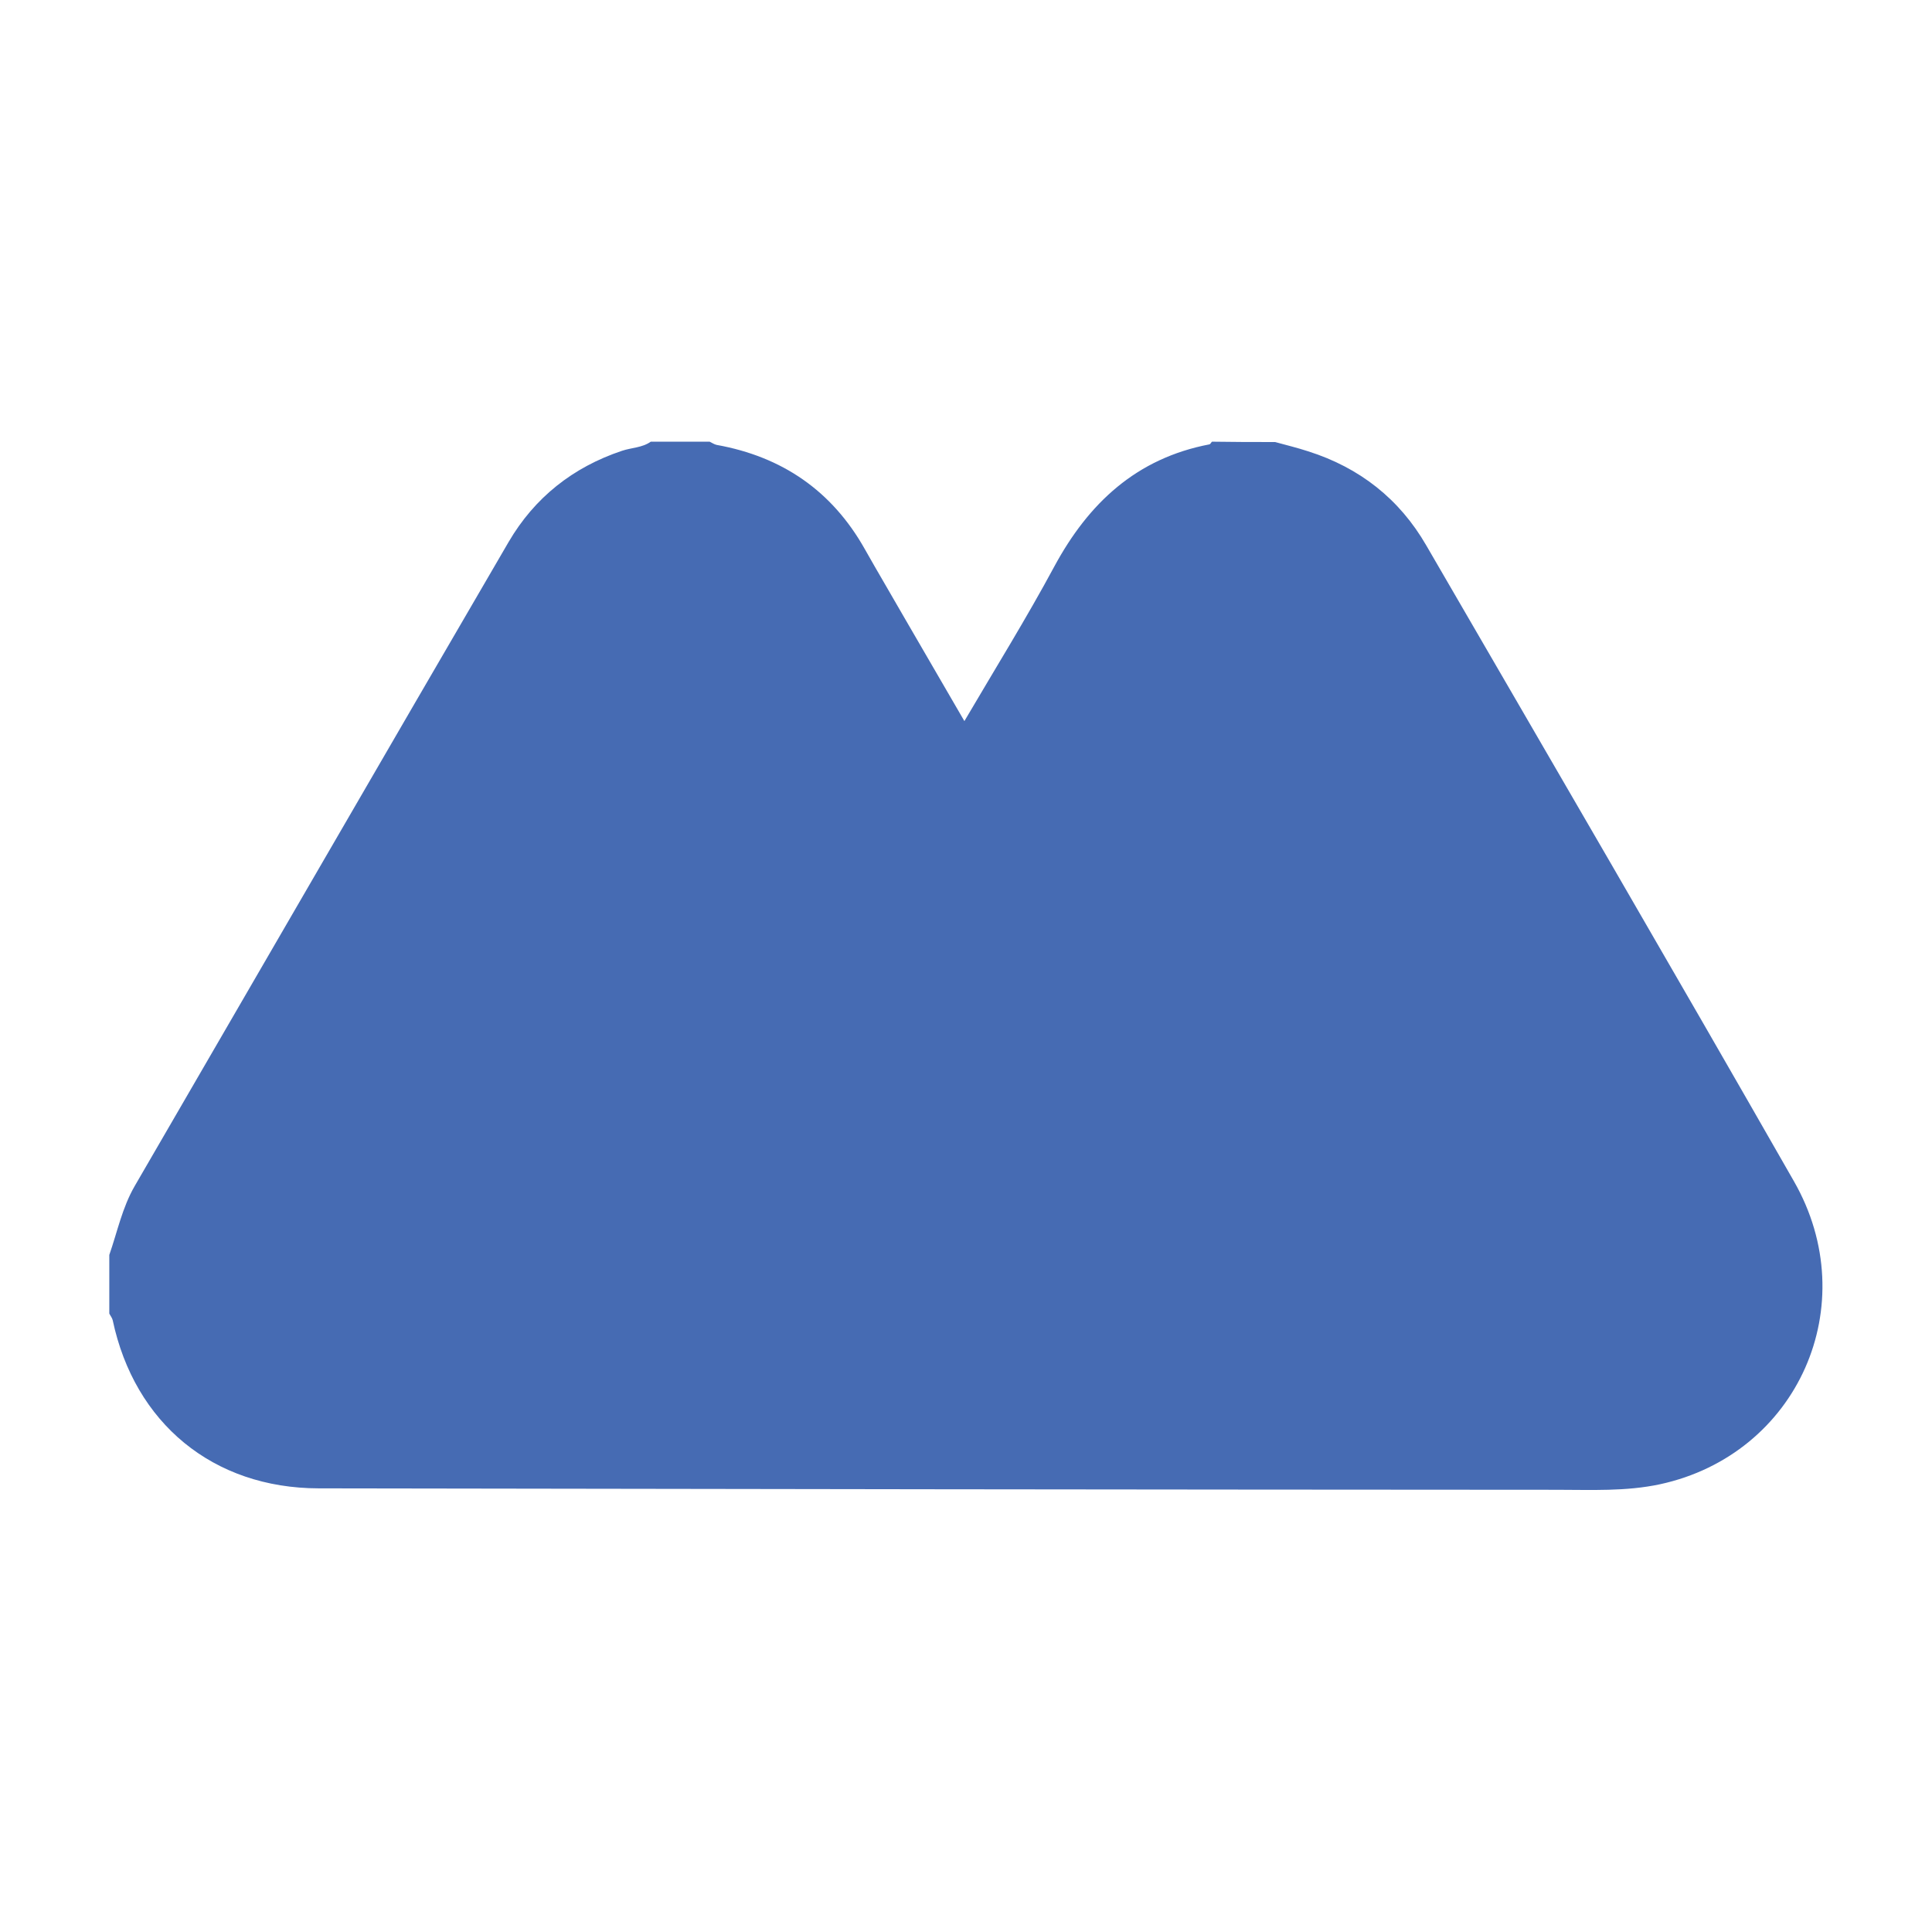
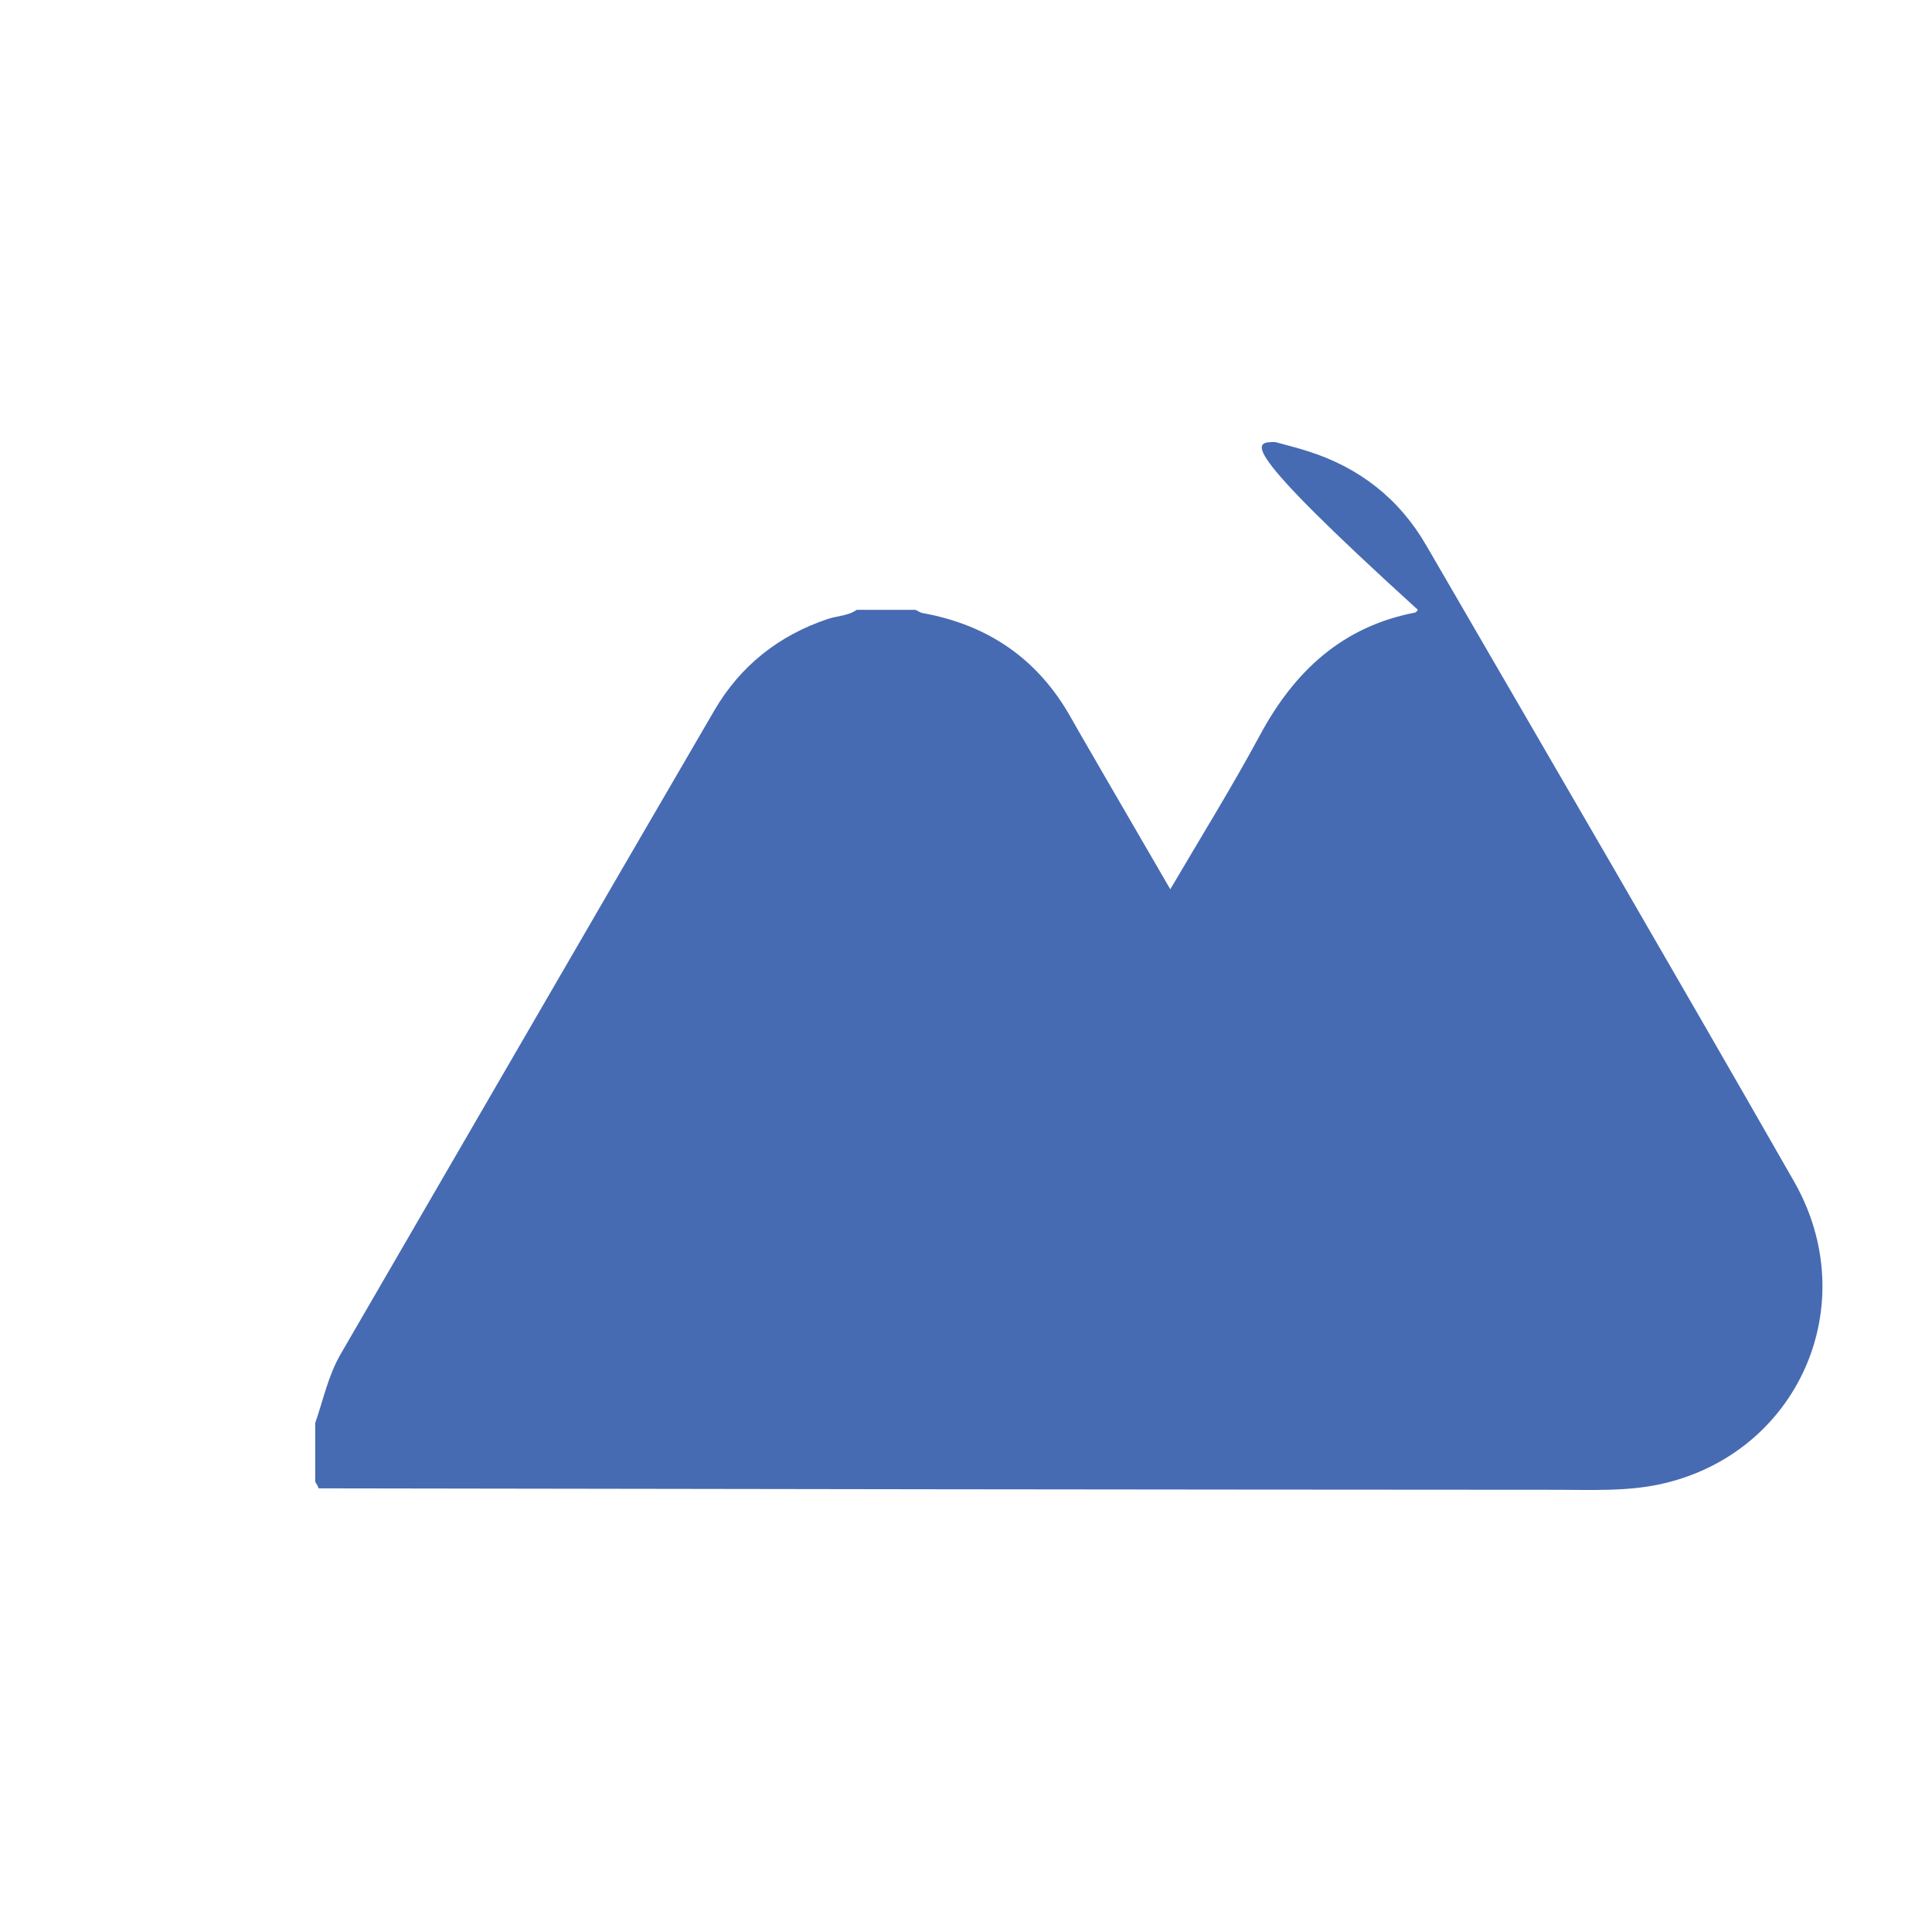
<svg xmlns="http://www.w3.org/2000/svg" version="1.1" id="Layer_1" x="0px" y="0px" viewBox="0 0 1080 1080" style="enable-background:new 0 0 1080 1080;" xml:space="preserve">
  <style type="text/css">
	.st0{fill:#466BB3;}
</style>
-   <path class="st0" d="M712.8,247.1c6.2,1.7,12.4,3.2,18.5,5.2c28.7,9.1,51,26.6,66,52.6c68.7,118.4,137.6,236.6,205.5,355.4  c39.6,69.2,2.1,152.7-74.8,169.4c-19.1,4.1-38.6,3.1-57.9,3.1c-230.7-0.1-461.3-0.4-692-0.8c-59-0.1-102.9-36.4-115.1-94  c-0.3-1.3-1.3-2.5-1.9-3.7c0-10.9,0-21.8,0-32.8c4.5-12.9,7.2-26.4,14.2-38.5c69.7-120,139.1-240.1,209-360  c14.5-24.8,35.9-41.8,63.4-51c5.4-1.8,11.3-1.7,16.1-5.1c11,0,21.9,0,32.9,0c1.3,0.6,2.5,1.5,3.9,1.8c36.7,6.6,64.5,25.7,82.8,58.2  c7.5,13.3,15.3,26.4,22.9,39.7c10.7,18.4,21.3,36.7,32.8,56.5c17.5-29.8,34.7-57.5,50.2-86.3c19.2-35.6,46-60.6,86.8-68.4  c0.5-0.1,0.9-1,1.4-1.5C689.4,247.1,701.1,247.1,712.8,247.1z" />
+   <path class="st0" d="M712.8,247.1c6.2,1.7,12.4,3.2,18.5,5.2c28.7,9.1,51,26.6,66,52.6c68.7,118.4,137.6,236.6,205.5,355.4  c39.6,69.2,2.1,152.7-74.8,169.4c-19.1,4.1-38.6,3.1-57.9,3.1c-230.7-0.1-461.3-0.4-692-0.8c-0.3-1.3-1.3-2.5-1.9-3.7c0-10.9,0-21.8,0-32.8c4.5-12.9,7.2-26.4,14.2-38.5c69.7-120,139.1-240.1,209-360  c14.5-24.8,35.9-41.8,63.4-51c5.4-1.8,11.3-1.7,16.1-5.1c11,0,21.9,0,32.9,0c1.3,0.6,2.5,1.5,3.9,1.8c36.7,6.6,64.5,25.7,82.8,58.2  c7.5,13.3,15.3,26.4,22.9,39.7c10.7,18.4,21.3,36.7,32.8,56.5c17.5-29.8,34.7-57.5,50.2-86.3c19.2-35.6,46-60.6,86.8-68.4  c0.5-0.1,0.9-1,1.4-1.5C689.4,247.1,701.1,247.1,712.8,247.1z" />
</svg>